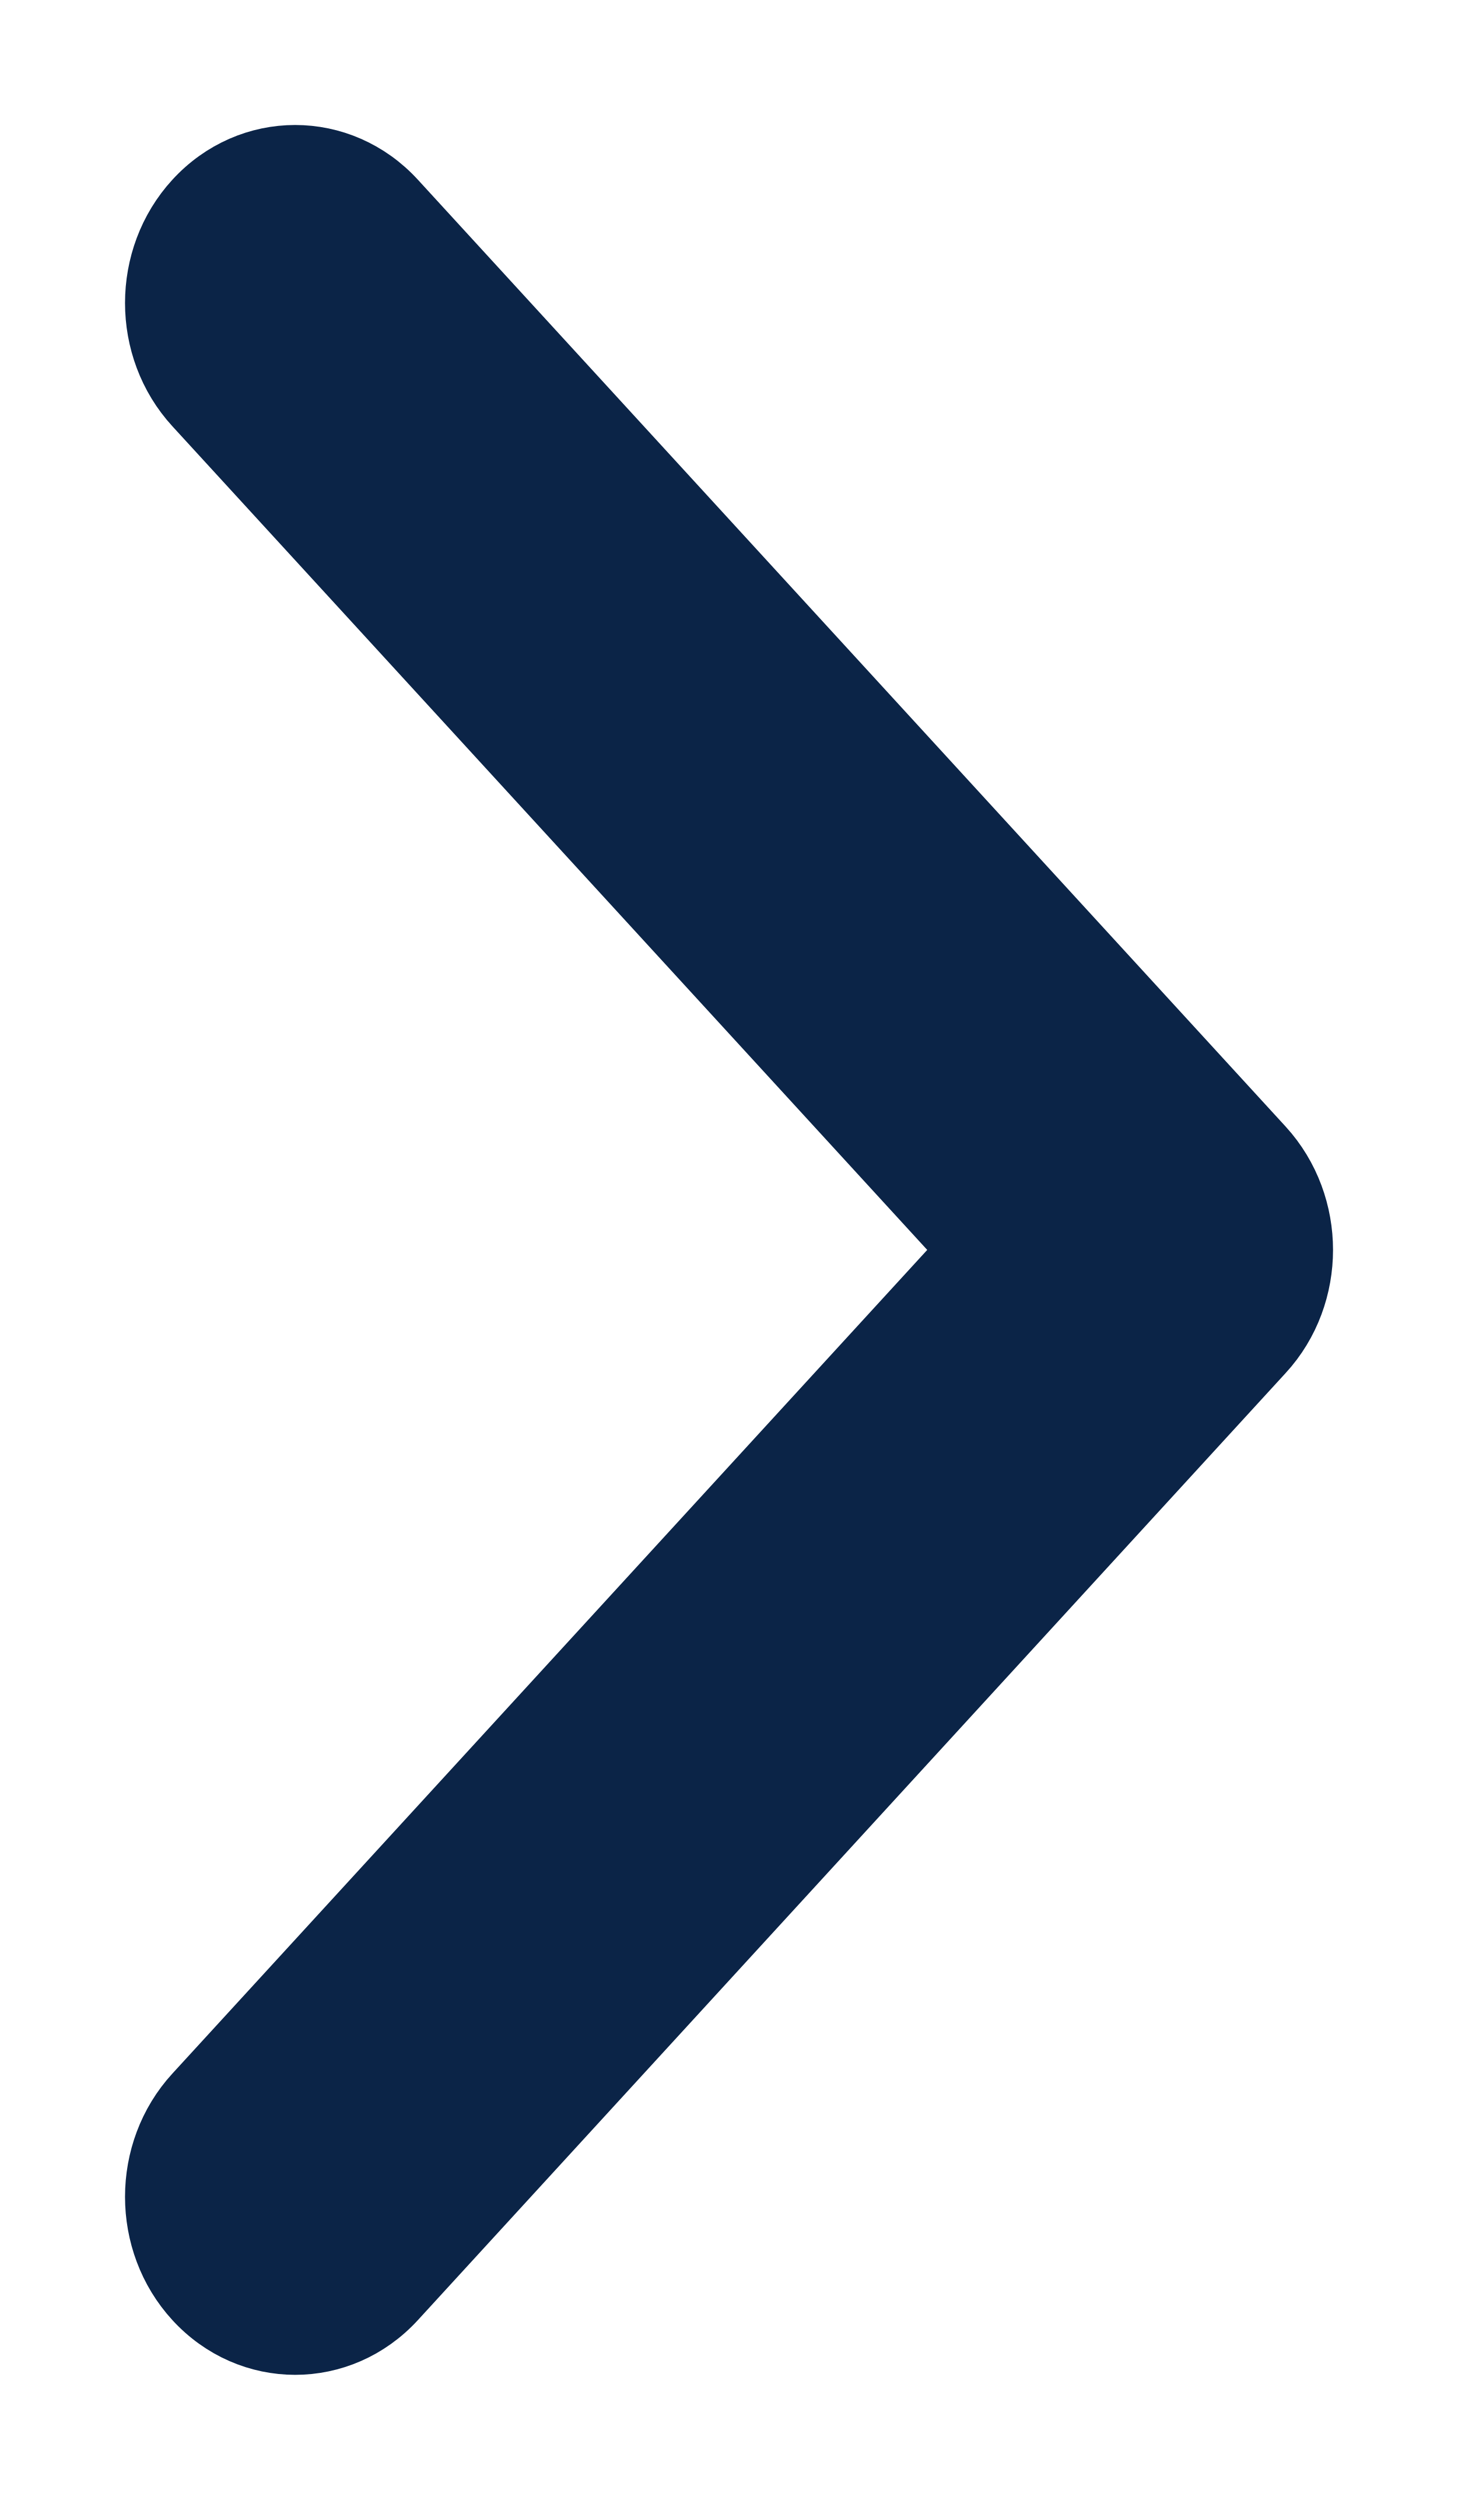
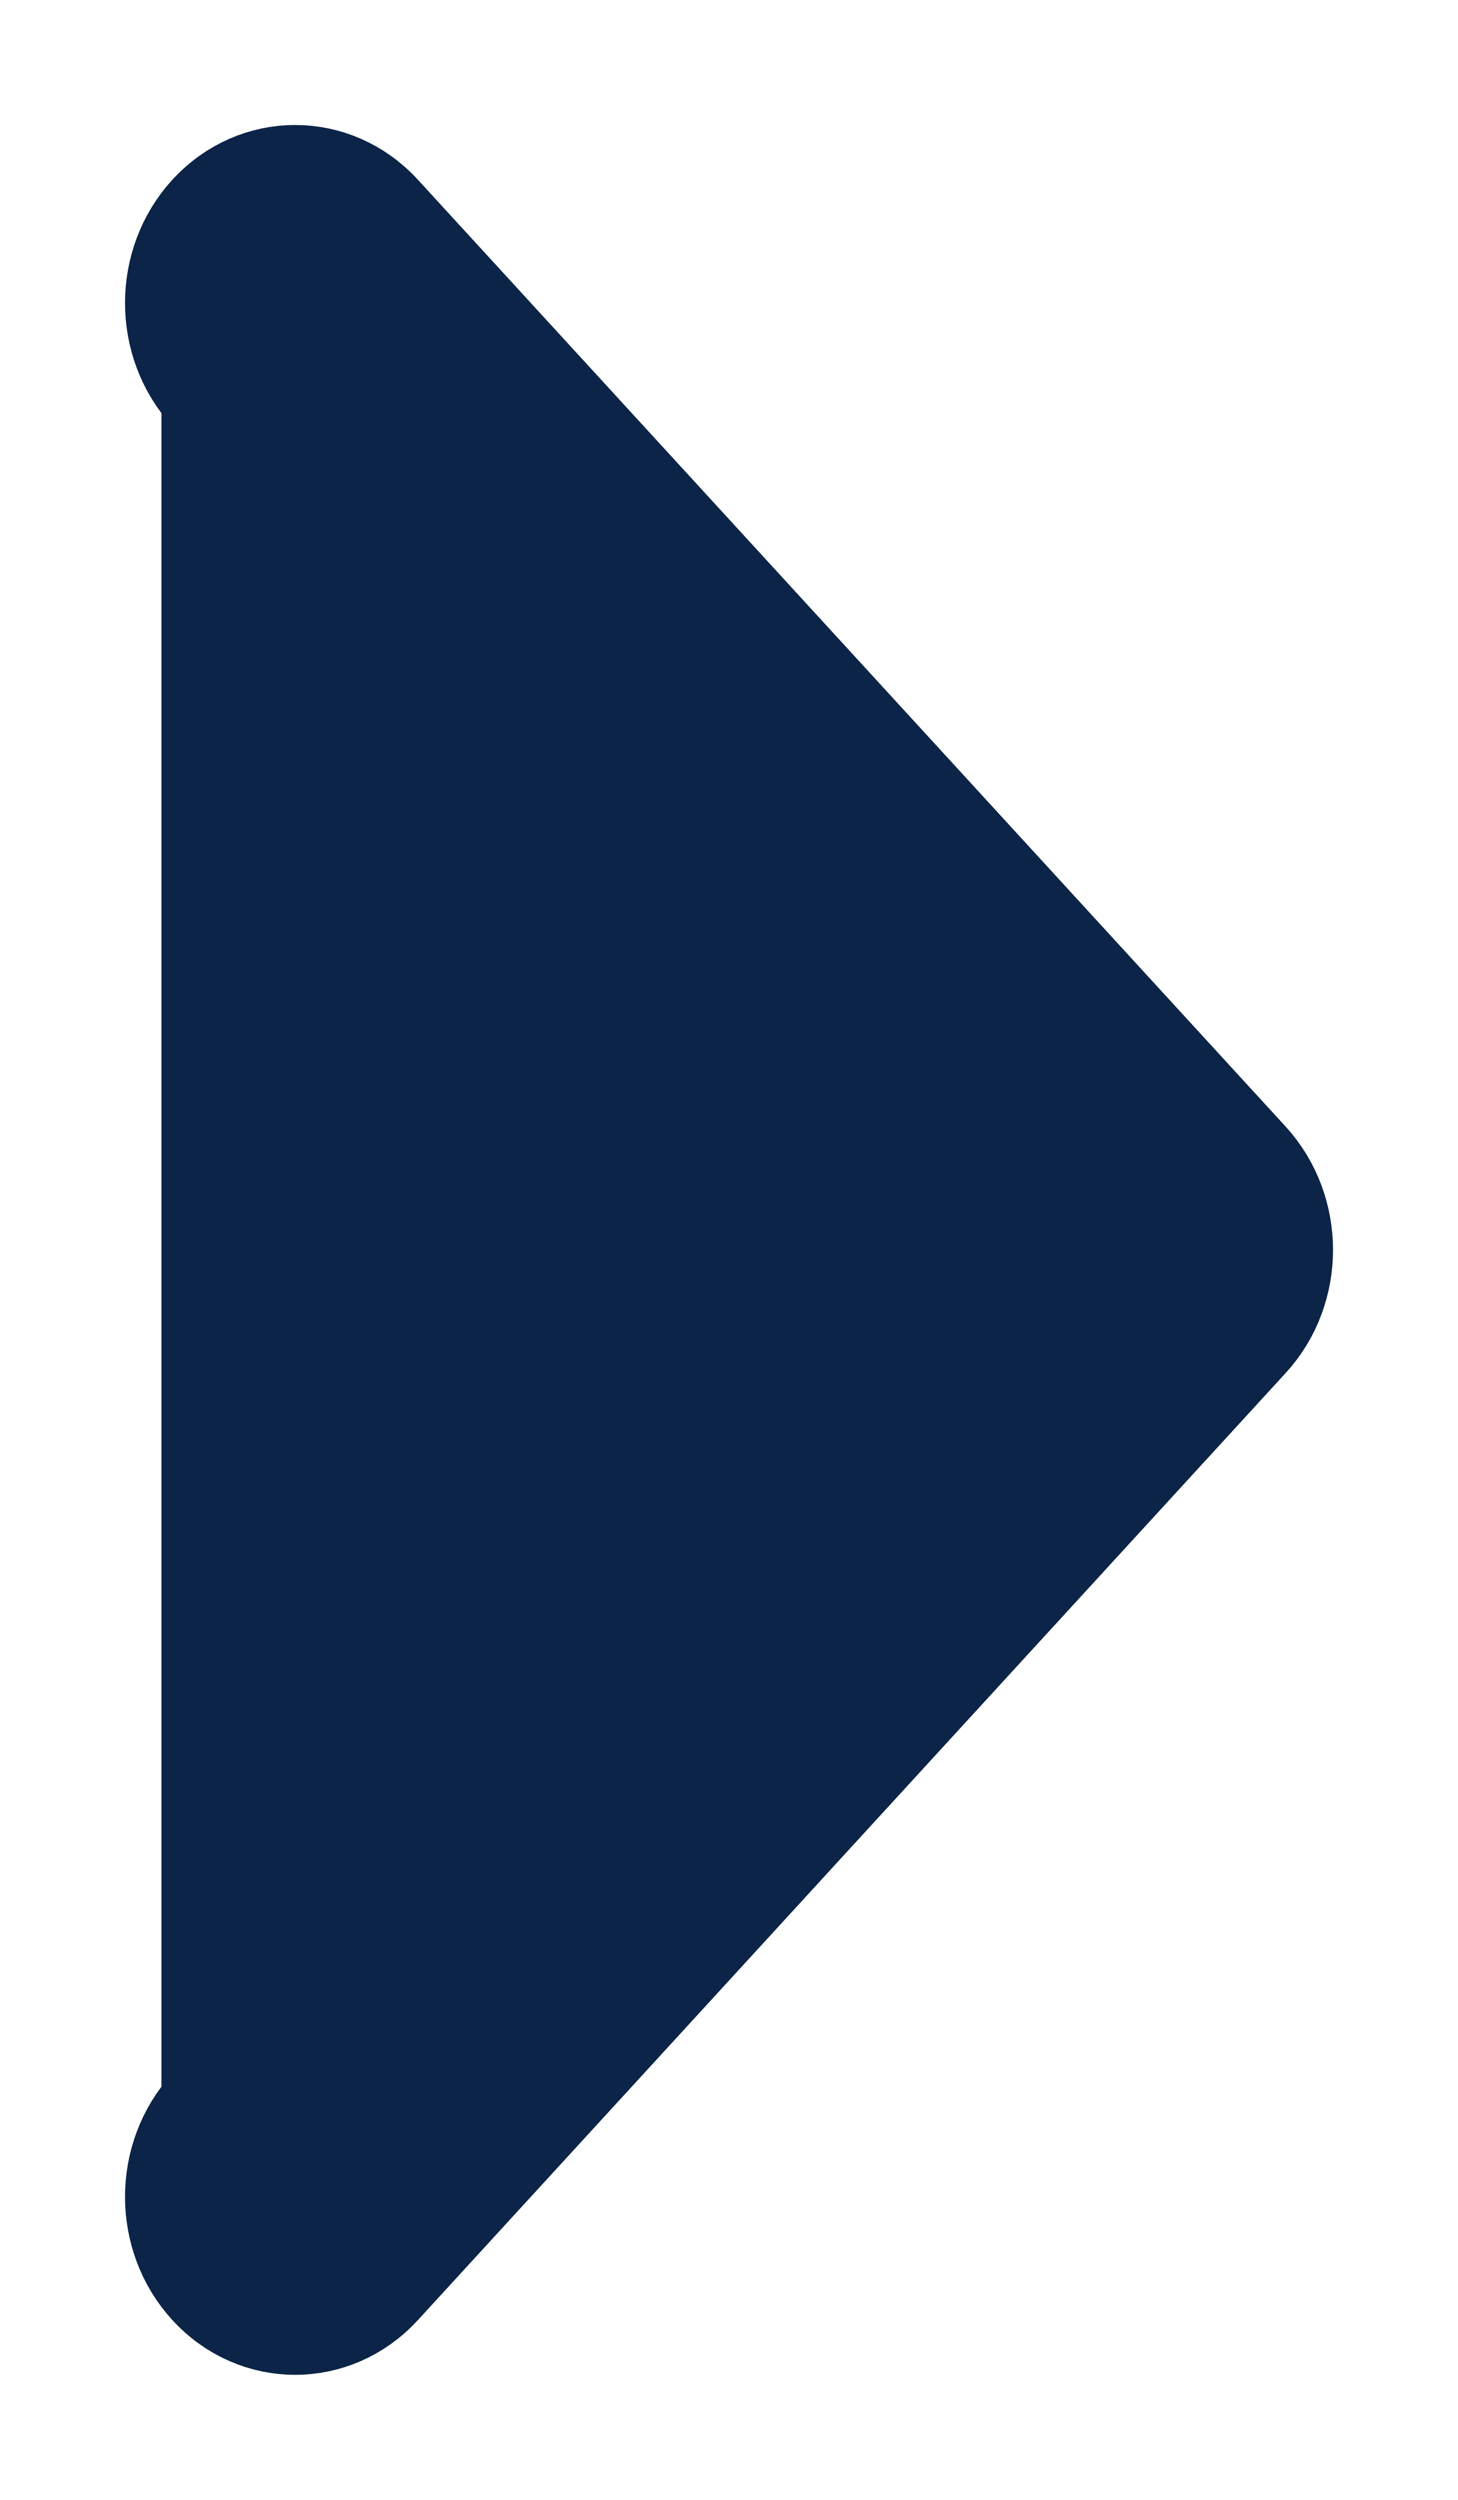
<svg xmlns="http://www.w3.org/2000/svg" width="7" height="12" viewBox="0 0 7 12" fill="none">
-   <path id="Down_Arrow_3_" d="M6.025 6.456C6.143 6.328 6.2 6.162 6.2 6C6.2 5.838 6.143 5.672 6.025 5.543L1.859 0.998C1.617 0.734 1.217 0.734 0.975 0.998C0.742 1.252 0.742 1.657 0.975 1.911L4.723 6L0.975 10.089C0.975 10.089 0.975 10.089 0.975 10.089C0.742 10.343 0.742 10.748 0.975 11.002C1.217 11.266 1.617 11.266 1.859 11.002L6.025 6.456Z" fill="#0B2447" stroke="#0B2447" stroke-width="0.4" />
+   <path id="Down_Arrow_3_" d="M6.025 6.456C6.143 6.328 6.2 6.162 6.2 6C6.2 5.838 6.143 5.672 6.025 5.543L1.859 0.998C1.617 0.734 1.217 0.734 0.975 0.998C0.742 1.252 0.742 1.657 0.975 1.911L0.975 10.089C0.975 10.089 0.975 10.089 0.975 10.089C0.742 10.343 0.742 10.748 0.975 11.002C1.217 11.266 1.617 11.266 1.859 11.002L6.025 6.456Z" fill="#0B2447" stroke="#0B2447" stroke-width="0.4" />
</svg>